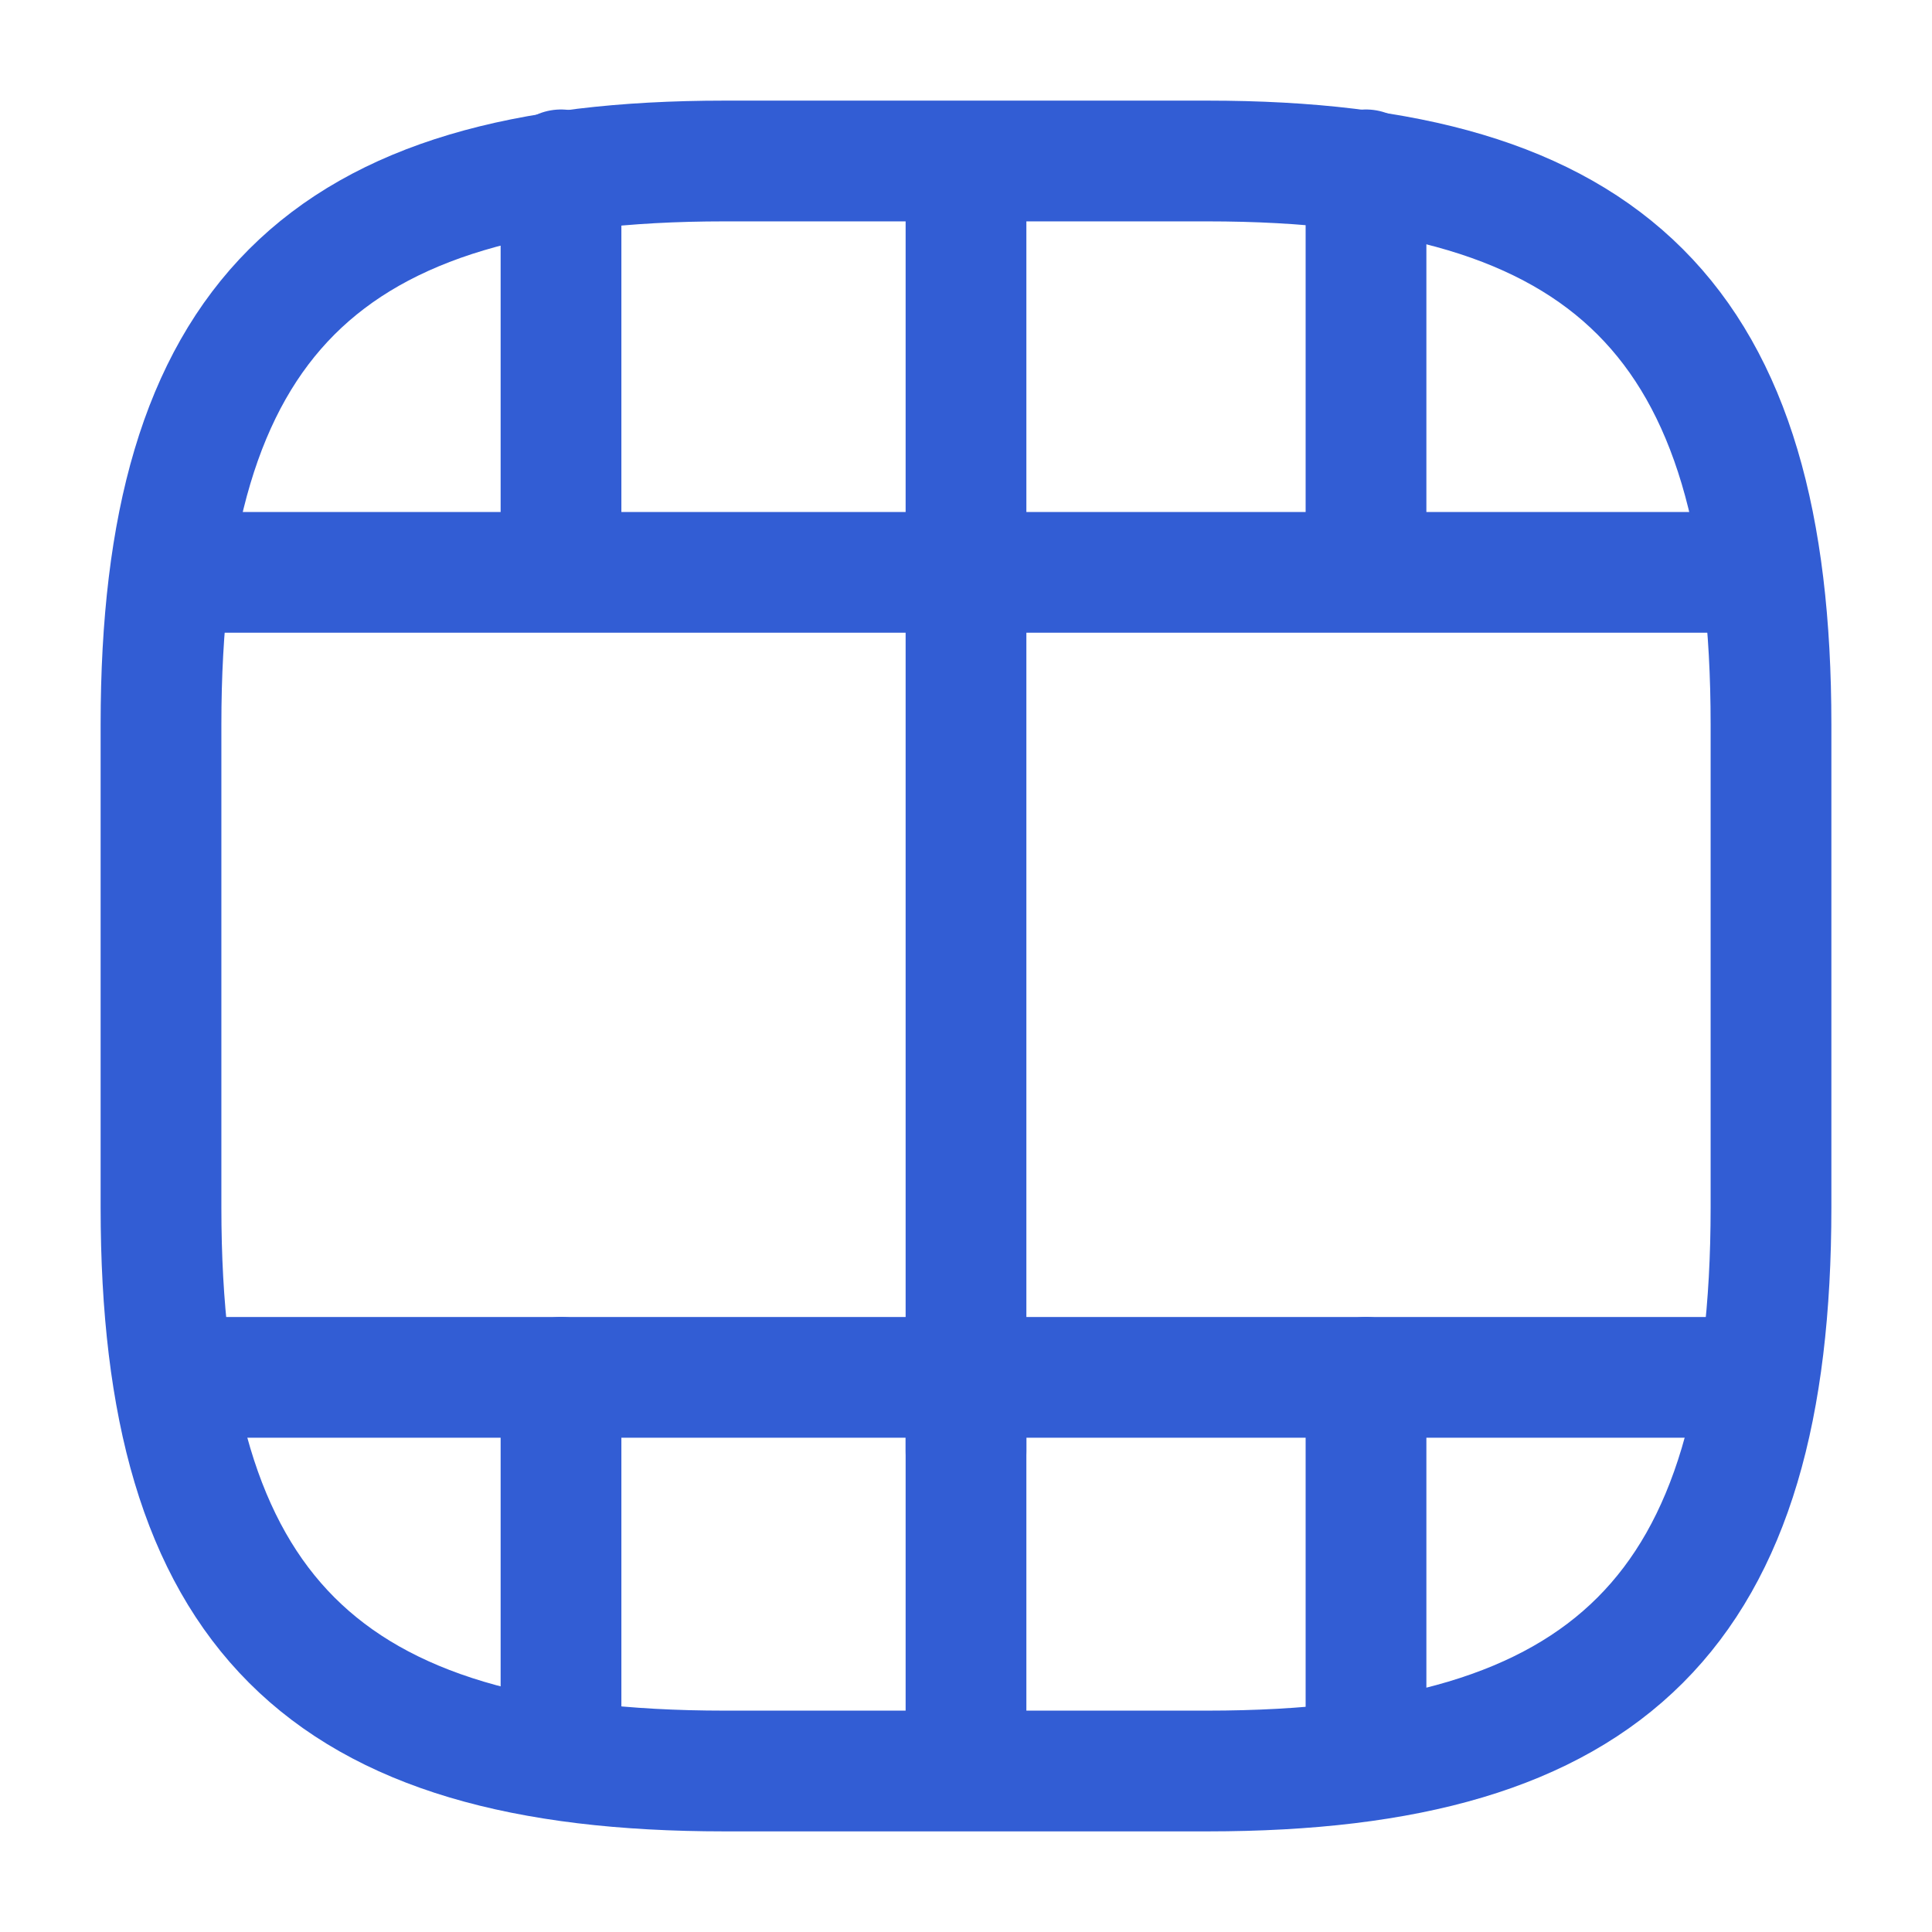
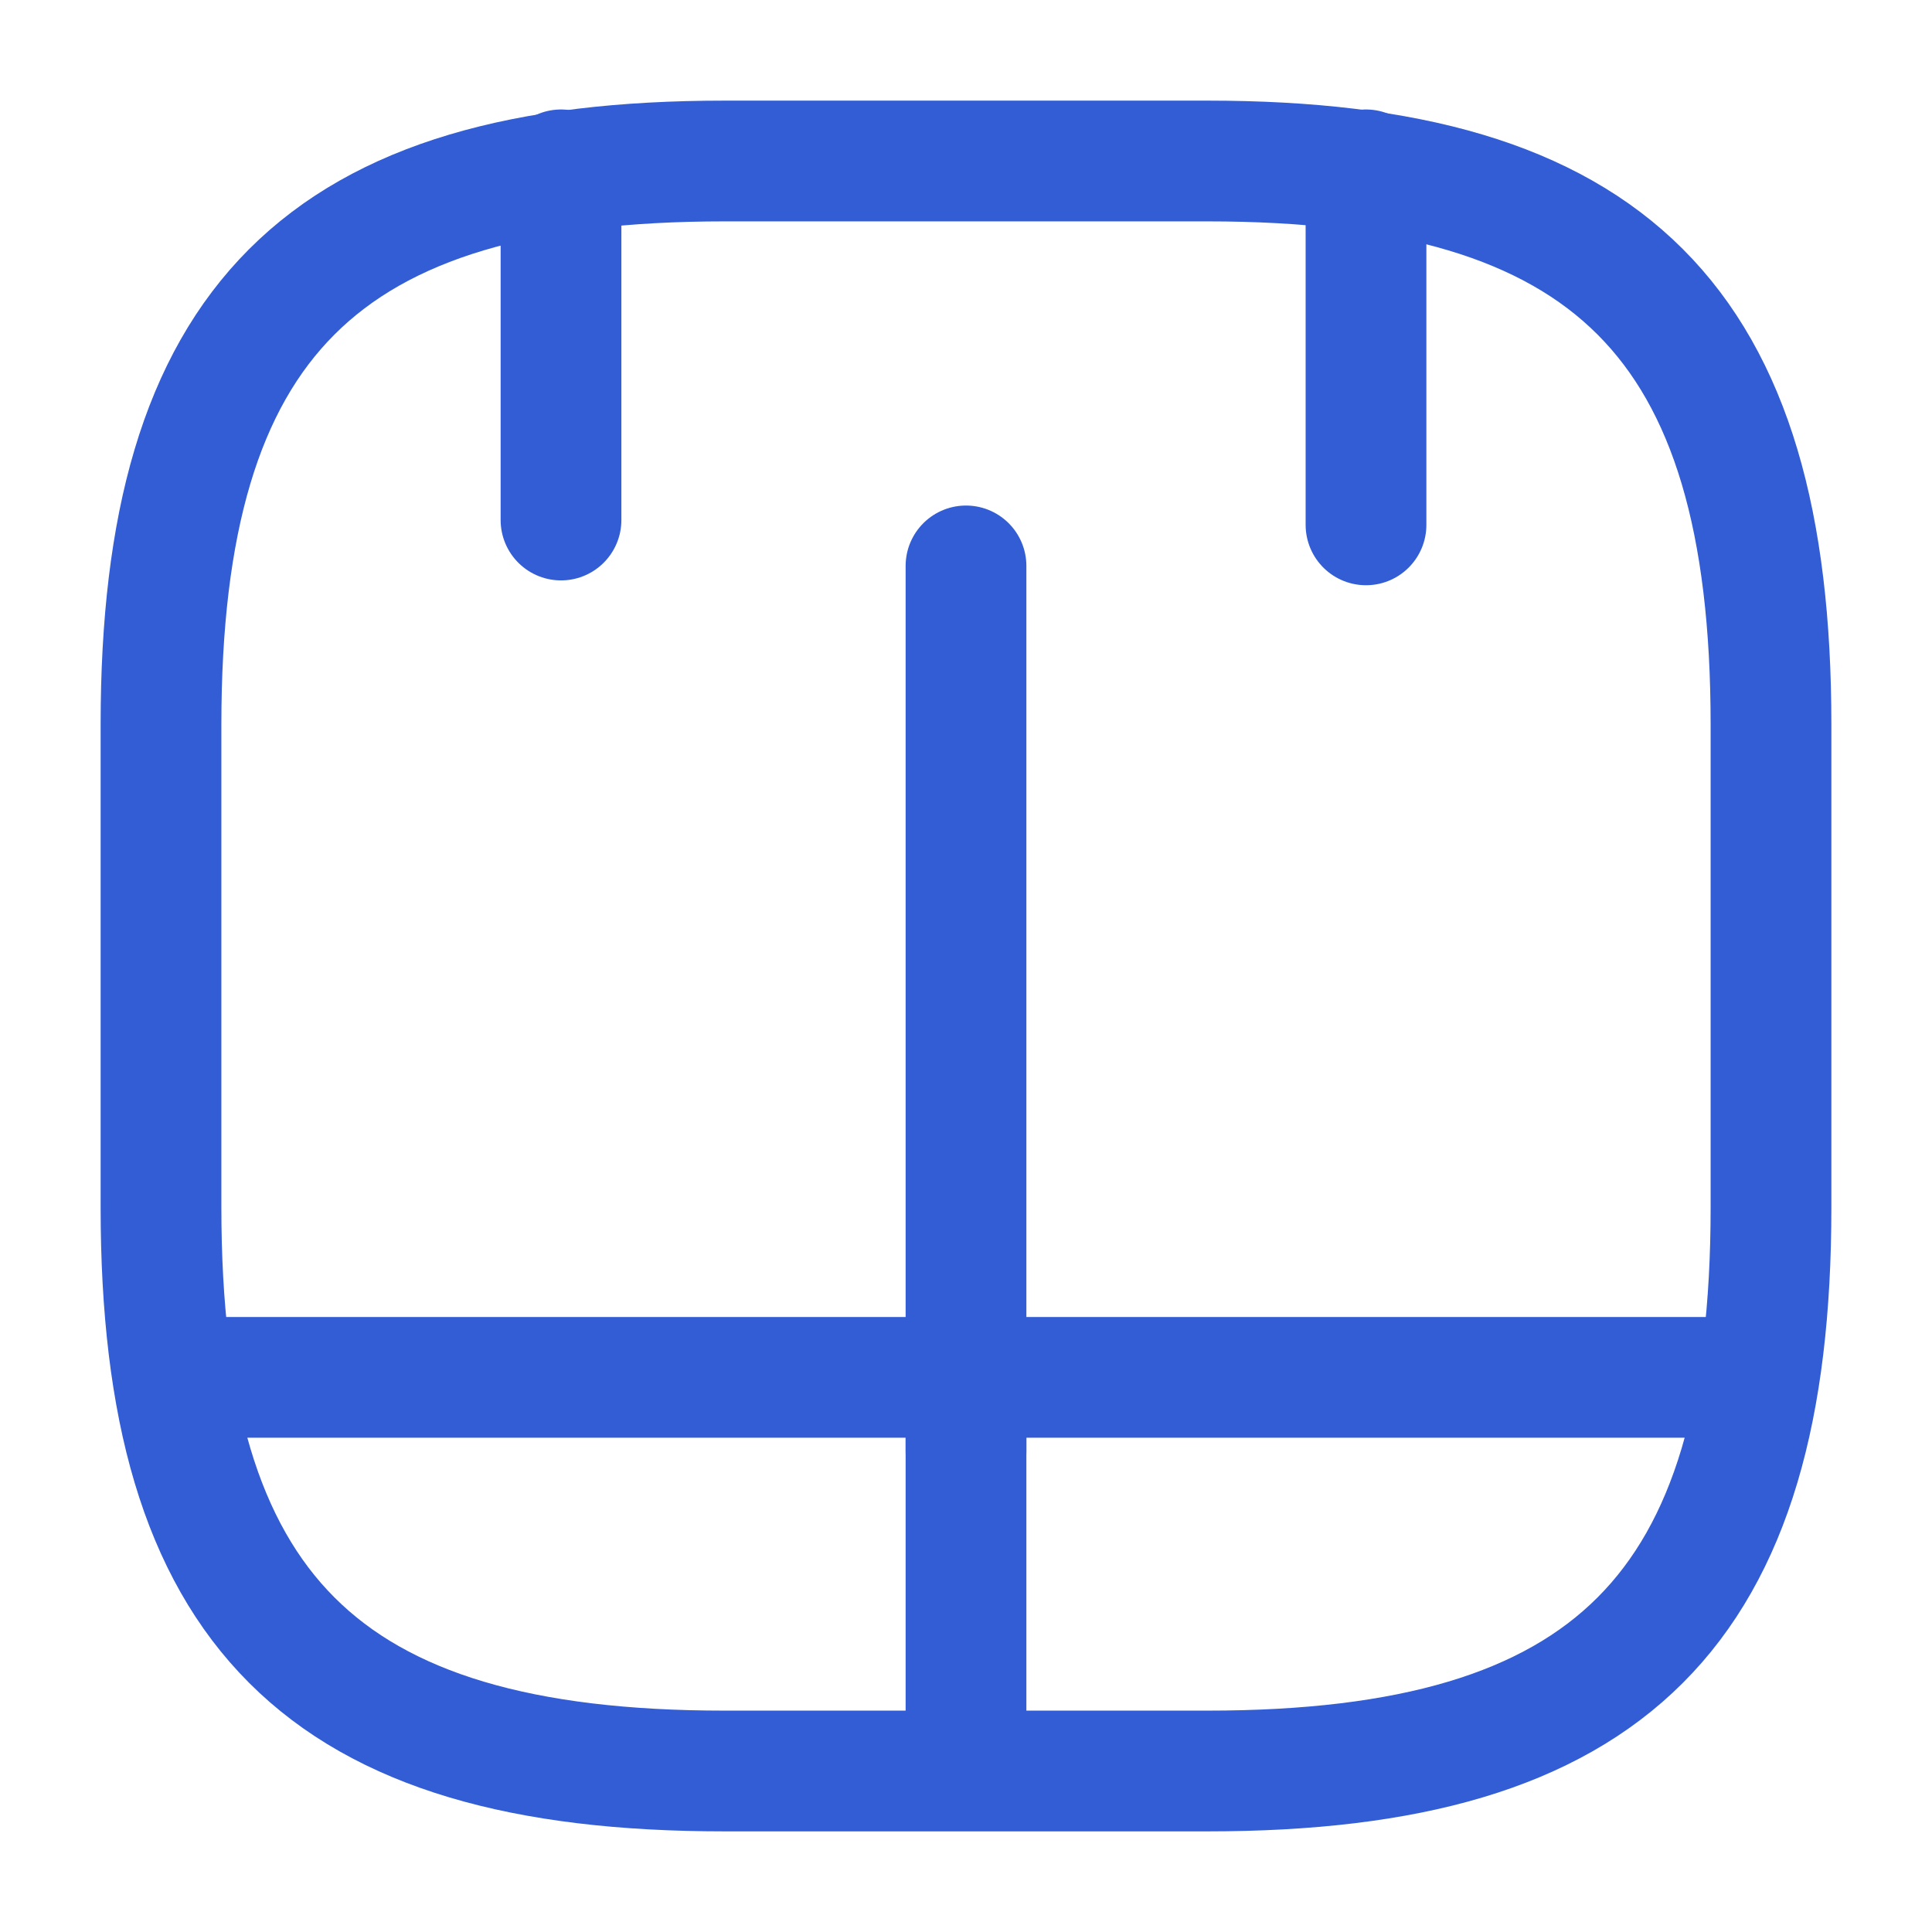
<svg xmlns="http://www.w3.org/2000/svg" width="24" height="24" viewBox="0 0 24 24" fill="none">
  <path d="M22 15V9C22 4 20 2 15 2H9C4 2 2 4 2 9V15C2 20 4 22 9 22H15C20 22 22 20 22 15Z" stroke="#325DD4" stroke-width="1.5" stroke-linecap="round" stroke-linejoin="round" />
  <path d="M2.52 17.11H21.48" stroke="#325DD4" stroke-width="1.5" stroke-linecap="round" stroke-linejoin="round" />
-   <path d="M2.52 7.11H21.48" stroke="#325DD4" stroke-width="1.5" stroke-linecap="round" stroke-linejoin="round" />
-   <path d="M6.969 17.11V21.46" stroke="#325DD4" stroke-width="1.5" stroke-linecap="round" stroke-linejoin="round" />
  <path d="M12 17.11V21.97" stroke="#325DD4" stroke-width="1.5" stroke-linecap="round" stroke-linejoin="round" />
-   <path d="M16.969 17.11V21.52" stroke="#325DD4" stroke-width="1.5" stroke-linecap="round" stroke-linejoin="round" />
  <path d="M6.969 2.11V6.46" stroke="#325DD4" stroke-width="1.5" stroke-linecap="round" stroke-linejoin="round" />
-   <path d="M12 2.11V6.97" stroke="#325DD4" stroke-width="1.5" stroke-linecap="round" stroke-linejoin="round" />
  <path d="M12 7.03V18.03" stroke="#325DD4" stroke-width="1.5" stroke-linecap="round" stroke-linejoin="round" />
  <path d="M16.969 2.11V6.52" stroke="#325DD4" stroke-width="1.5" stroke-linecap="round" stroke-linejoin="round" />
</svg>